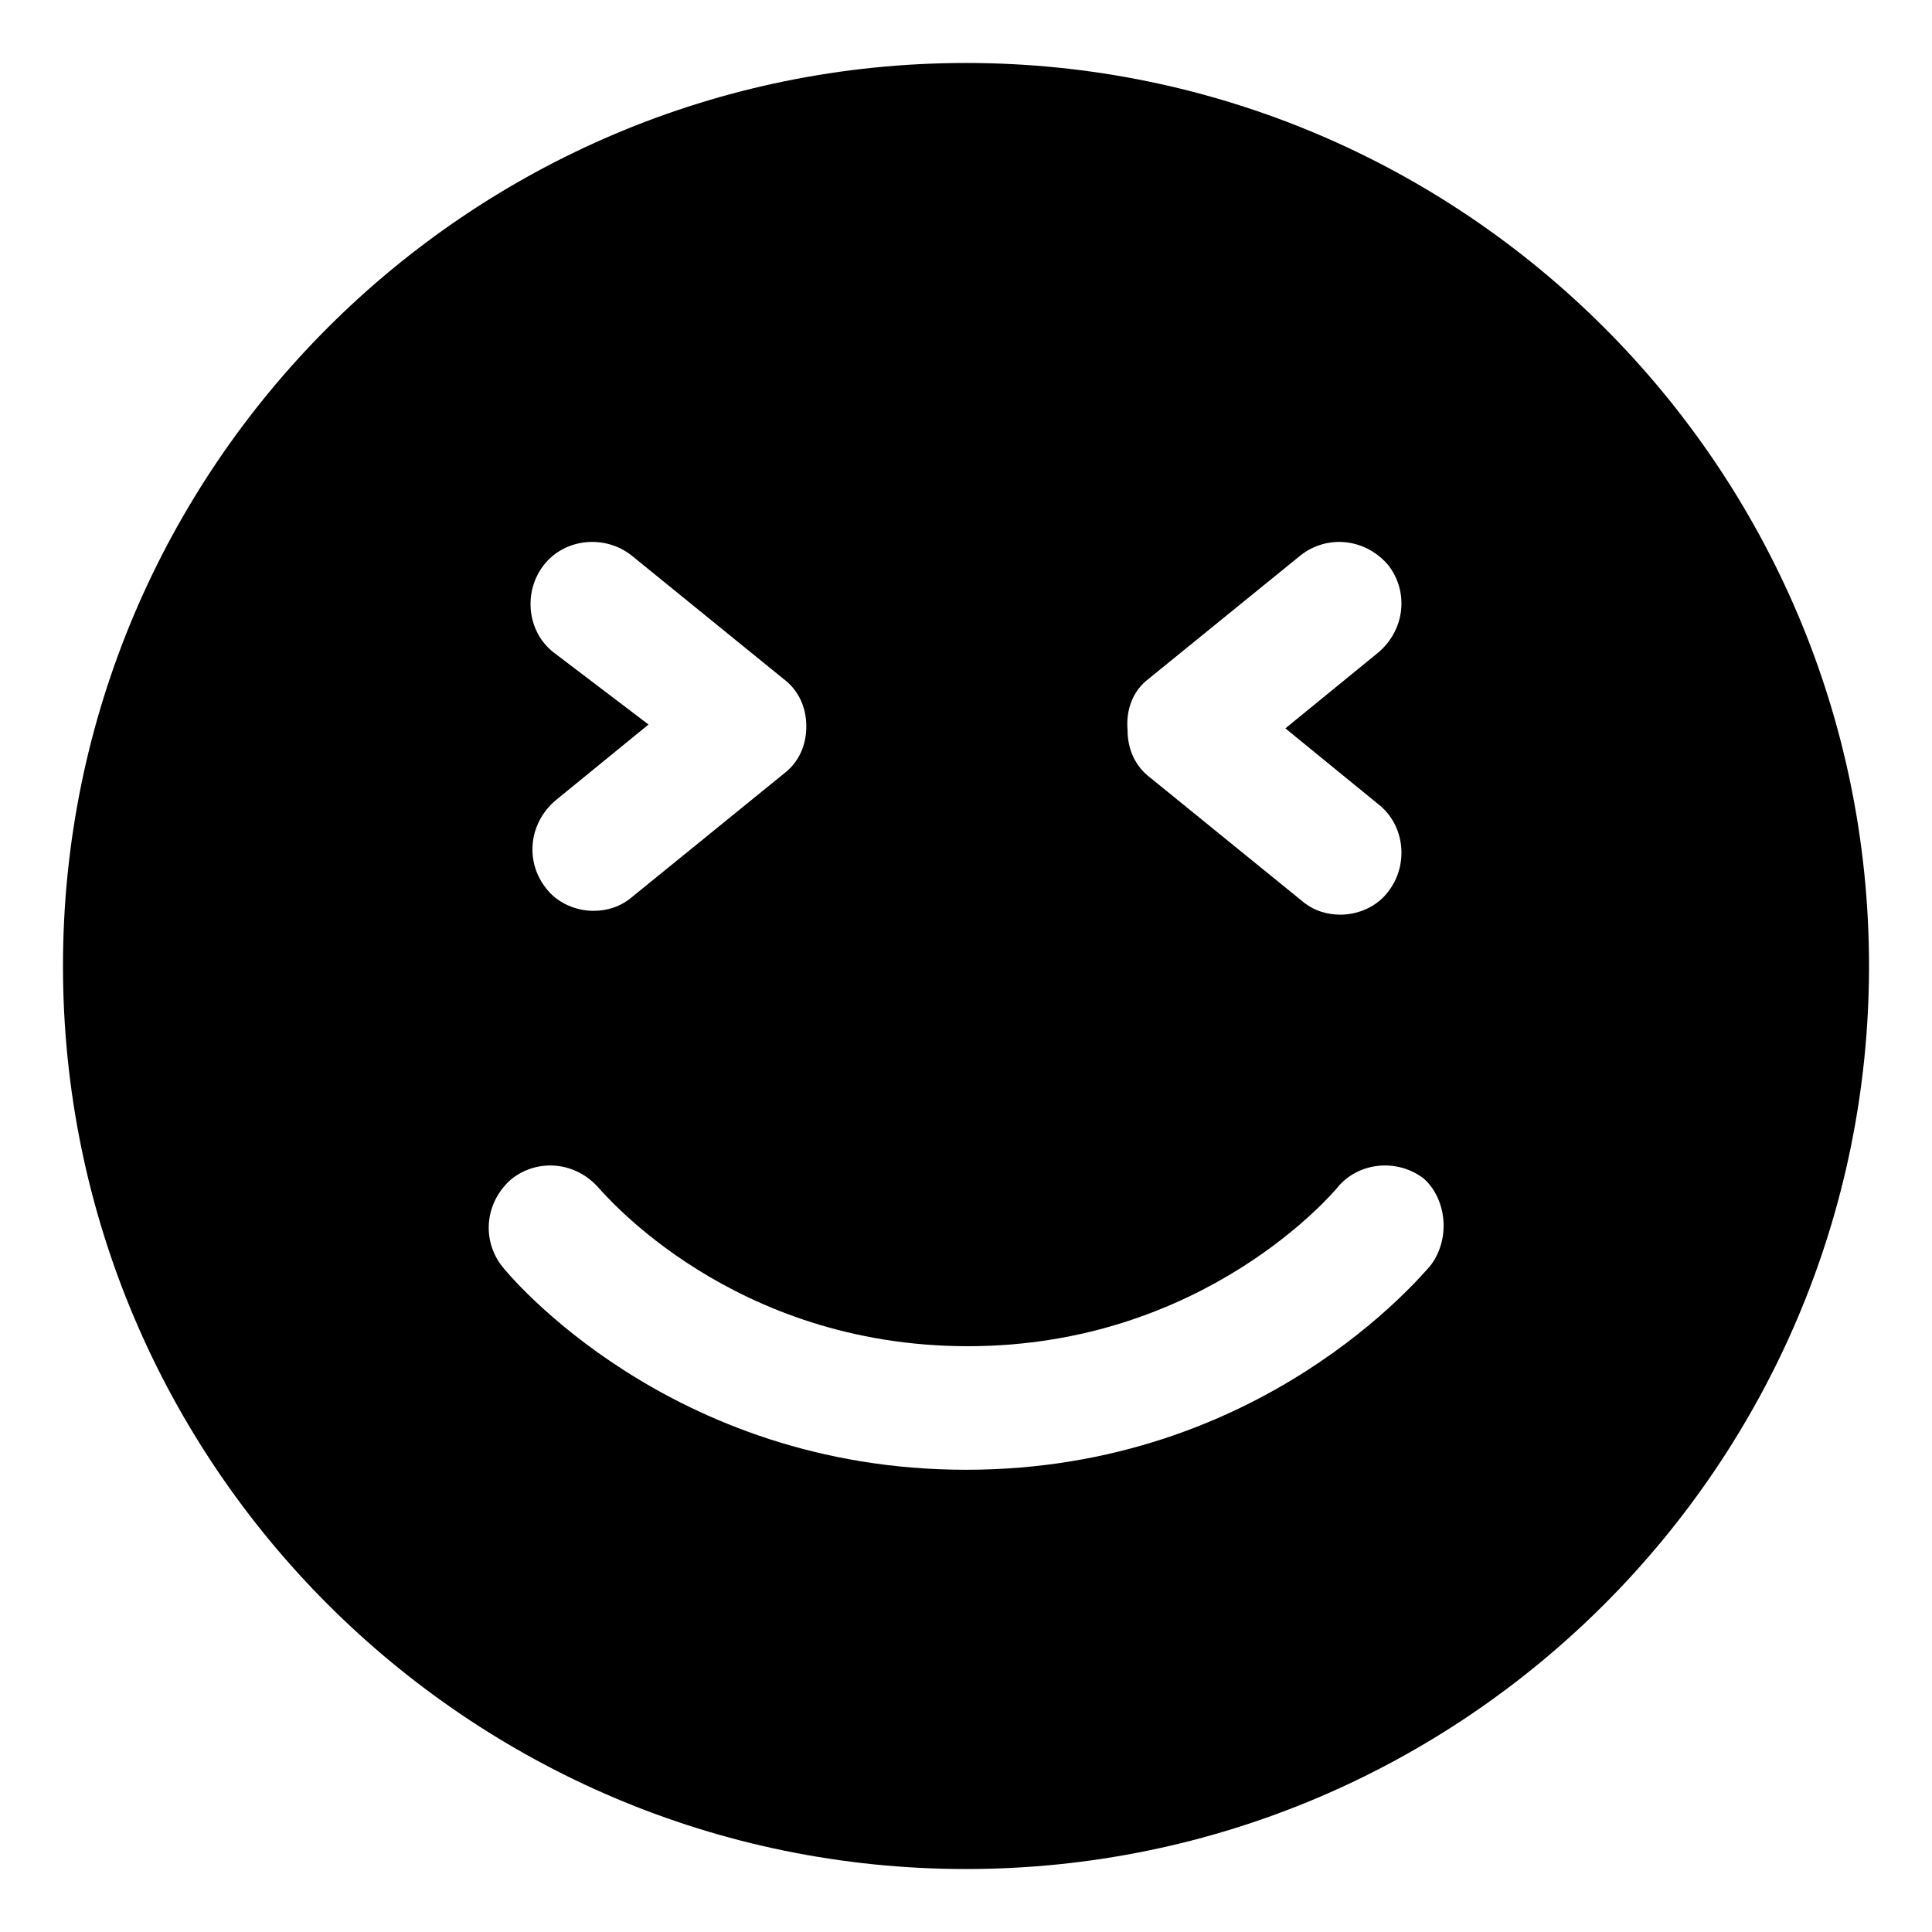
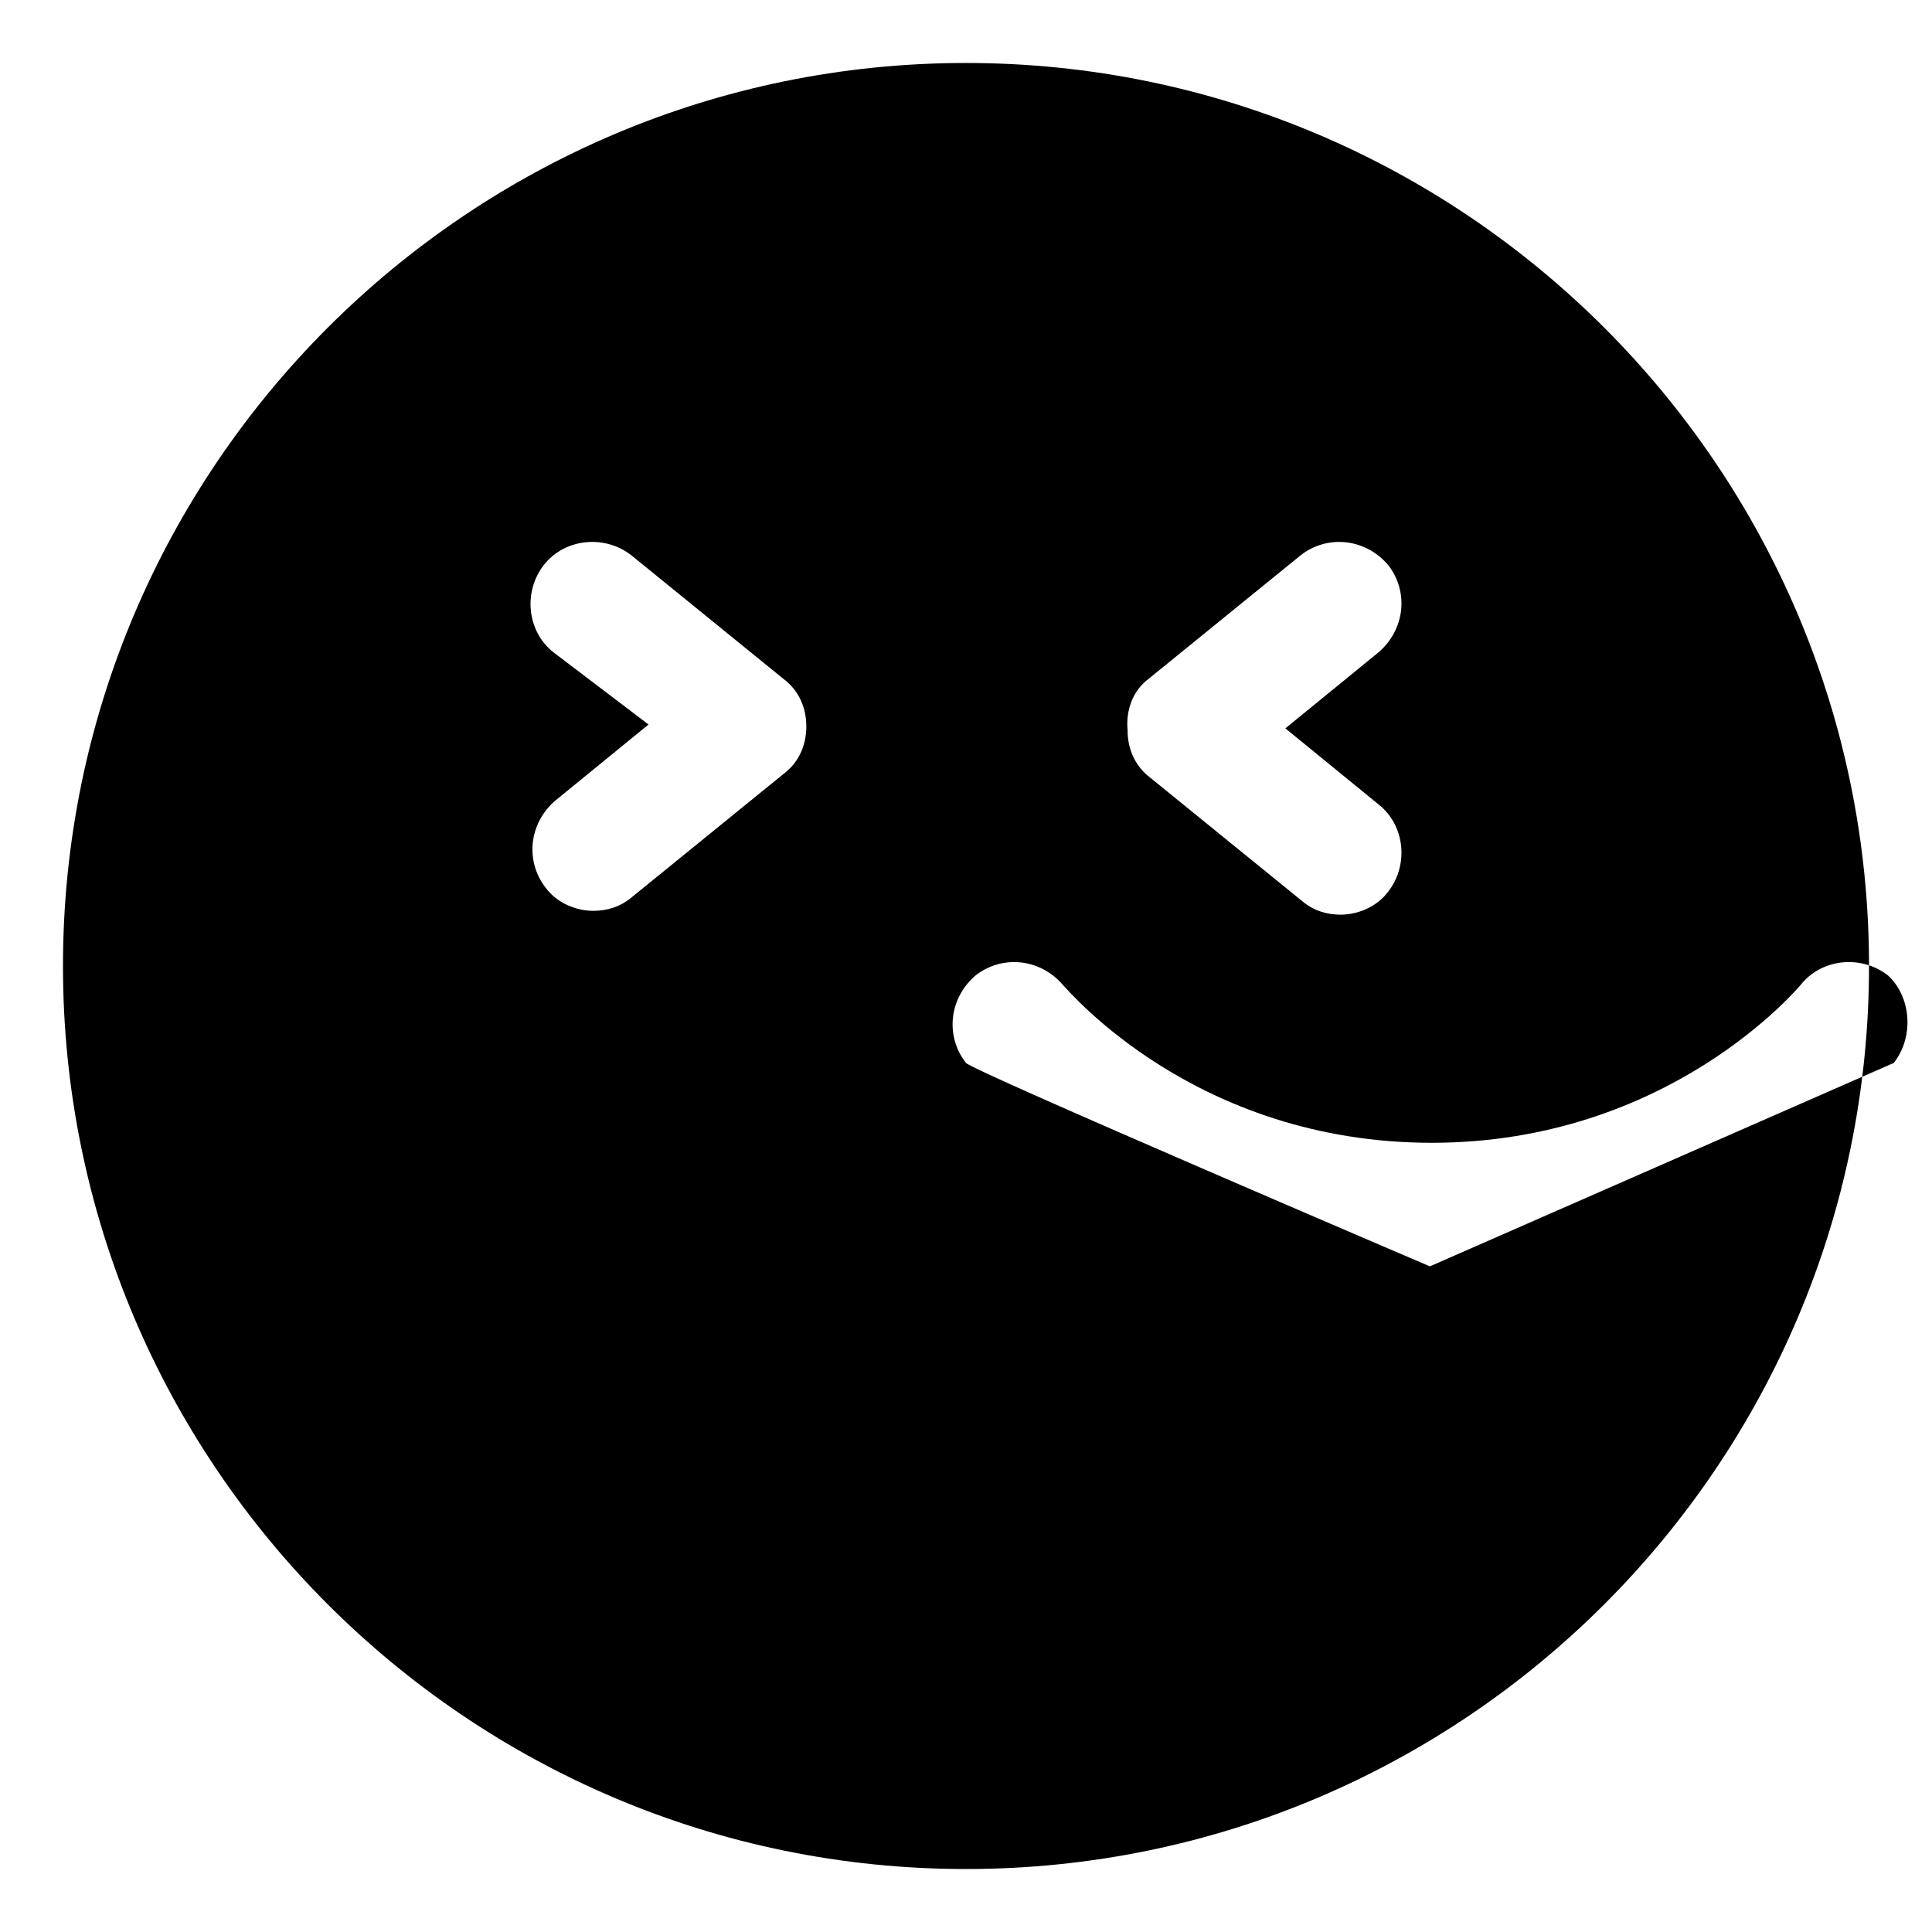
<svg xmlns="http://www.w3.org/2000/svg" fill="#000000" width="800px" height="800px" version="1.1" viewBox="144 144 512 512">
-   <path d="m400 160.69c-132 0-239.31 107.31-239.31 239.31 0 132 107.31 239.31 239.31 239.31 132 0 239.31-107.31 239.31-239.31s-107.31-239.31-239.31-239.31zm48.363 163.23 40.305-32.746c7.055-5.543 17.129-4.535 23.176 2.519 5.543 7.055 4.535 17.129-2.519 23.176l-24.688 20.152 24.688 20.152c7.055 5.543 8.062 16.121 2.519 23.176-3.023 4.031-8.062 6.047-12.594 6.047-3.527 0-7.055-1.008-10.078-3.527l-40.305-32.746c-4.031-3.023-6.047-7.559-6.047-12.594-0.5-5.547 1.512-10.586 5.543-13.609zm-157.69-7.051c-7.055-5.543-8.062-16.121-2.519-23.176 5.543-7.055 16.121-8.062 23.176-2.519l40.305 32.746c4.031 3.023 6.047 7.559 6.047 12.594 0 5.039-2.016 9.574-6.047 12.594l-40.305 32.746c-3.023 2.519-6.551 3.527-10.078 3.527-4.535 0-9.574-2.016-12.594-6.047-5.543-7.055-4.535-17.129 2.519-23.176l24.688-20.152zm232.26 162.73c-2.016 2.016-44.336 53.906-122.93 53.906s-121.42-51.891-122.93-53.906c-5.543-7.055-4.535-17.129 2.519-23.176 7.055-5.543 17.129-4.535 23.176 2.519 1.512 1.512 35.266 41.816 97.738 41.816 62.977 0 97.234-41.312 97.738-41.816 5.543-7.055 16.121-8.062 23.176-2.519 6.043 5.543 7.051 16.121 1.512 23.176z" />
+   <path d="m400 160.69c-132 0-239.31 107.31-239.31 239.31 0 132 107.31 239.31 239.31 239.31 132 0 239.31-107.31 239.31-239.31s-107.31-239.31-239.31-239.31zm48.363 163.23 40.305-32.746c7.055-5.543 17.129-4.535 23.176 2.519 5.543 7.055 4.535 17.129-2.519 23.176l-24.688 20.152 24.688 20.152c7.055 5.543 8.062 16.121 2.519 23.176-3.023 4.031-8.062 6.047-12.594 6.047-3.527 0-7.055-1.008-10.078-3.527l-40.305-32.746c-4.031-3.023-6.047-7.559-6.047-12.594-0.5-5.547 1.512-10.586 5.543-13.609zm-157.69-7.051c-7.055-5.543-8.062-16.121-2.519-23.176 5.543-7.055 16.121-8.062 23.176-2.519l40.305 32.746c4.031 3.023 6.047 7.559 6.047 12.594 0 5.039-2.016 9.574-6.047 12.594l-40.305 32.746c-3.023 2.519-6.551 3.527-10.078 3.527-4.535 0-9.574-2.016-12.594-6.047-5.543-7.055-4.535-17.129 2.519-23.176l24.688-20.152zm232.26 162.73s-121.42-51.891-122.93-53.906c-5.543-7.055-4.535-17.129 2.519-23.176 7.055-5.543 17.129-4.535 23.176 2.519 1.512 1.512 35.266 41.816 97.738 41.816 62.977 0 97.234-41.312 97.738-41.816 5.543-7.055 16.121-8.062 23.176-2.519 6.043 5.543 7.051 16.121 1.512 23.176z" />
</svg>